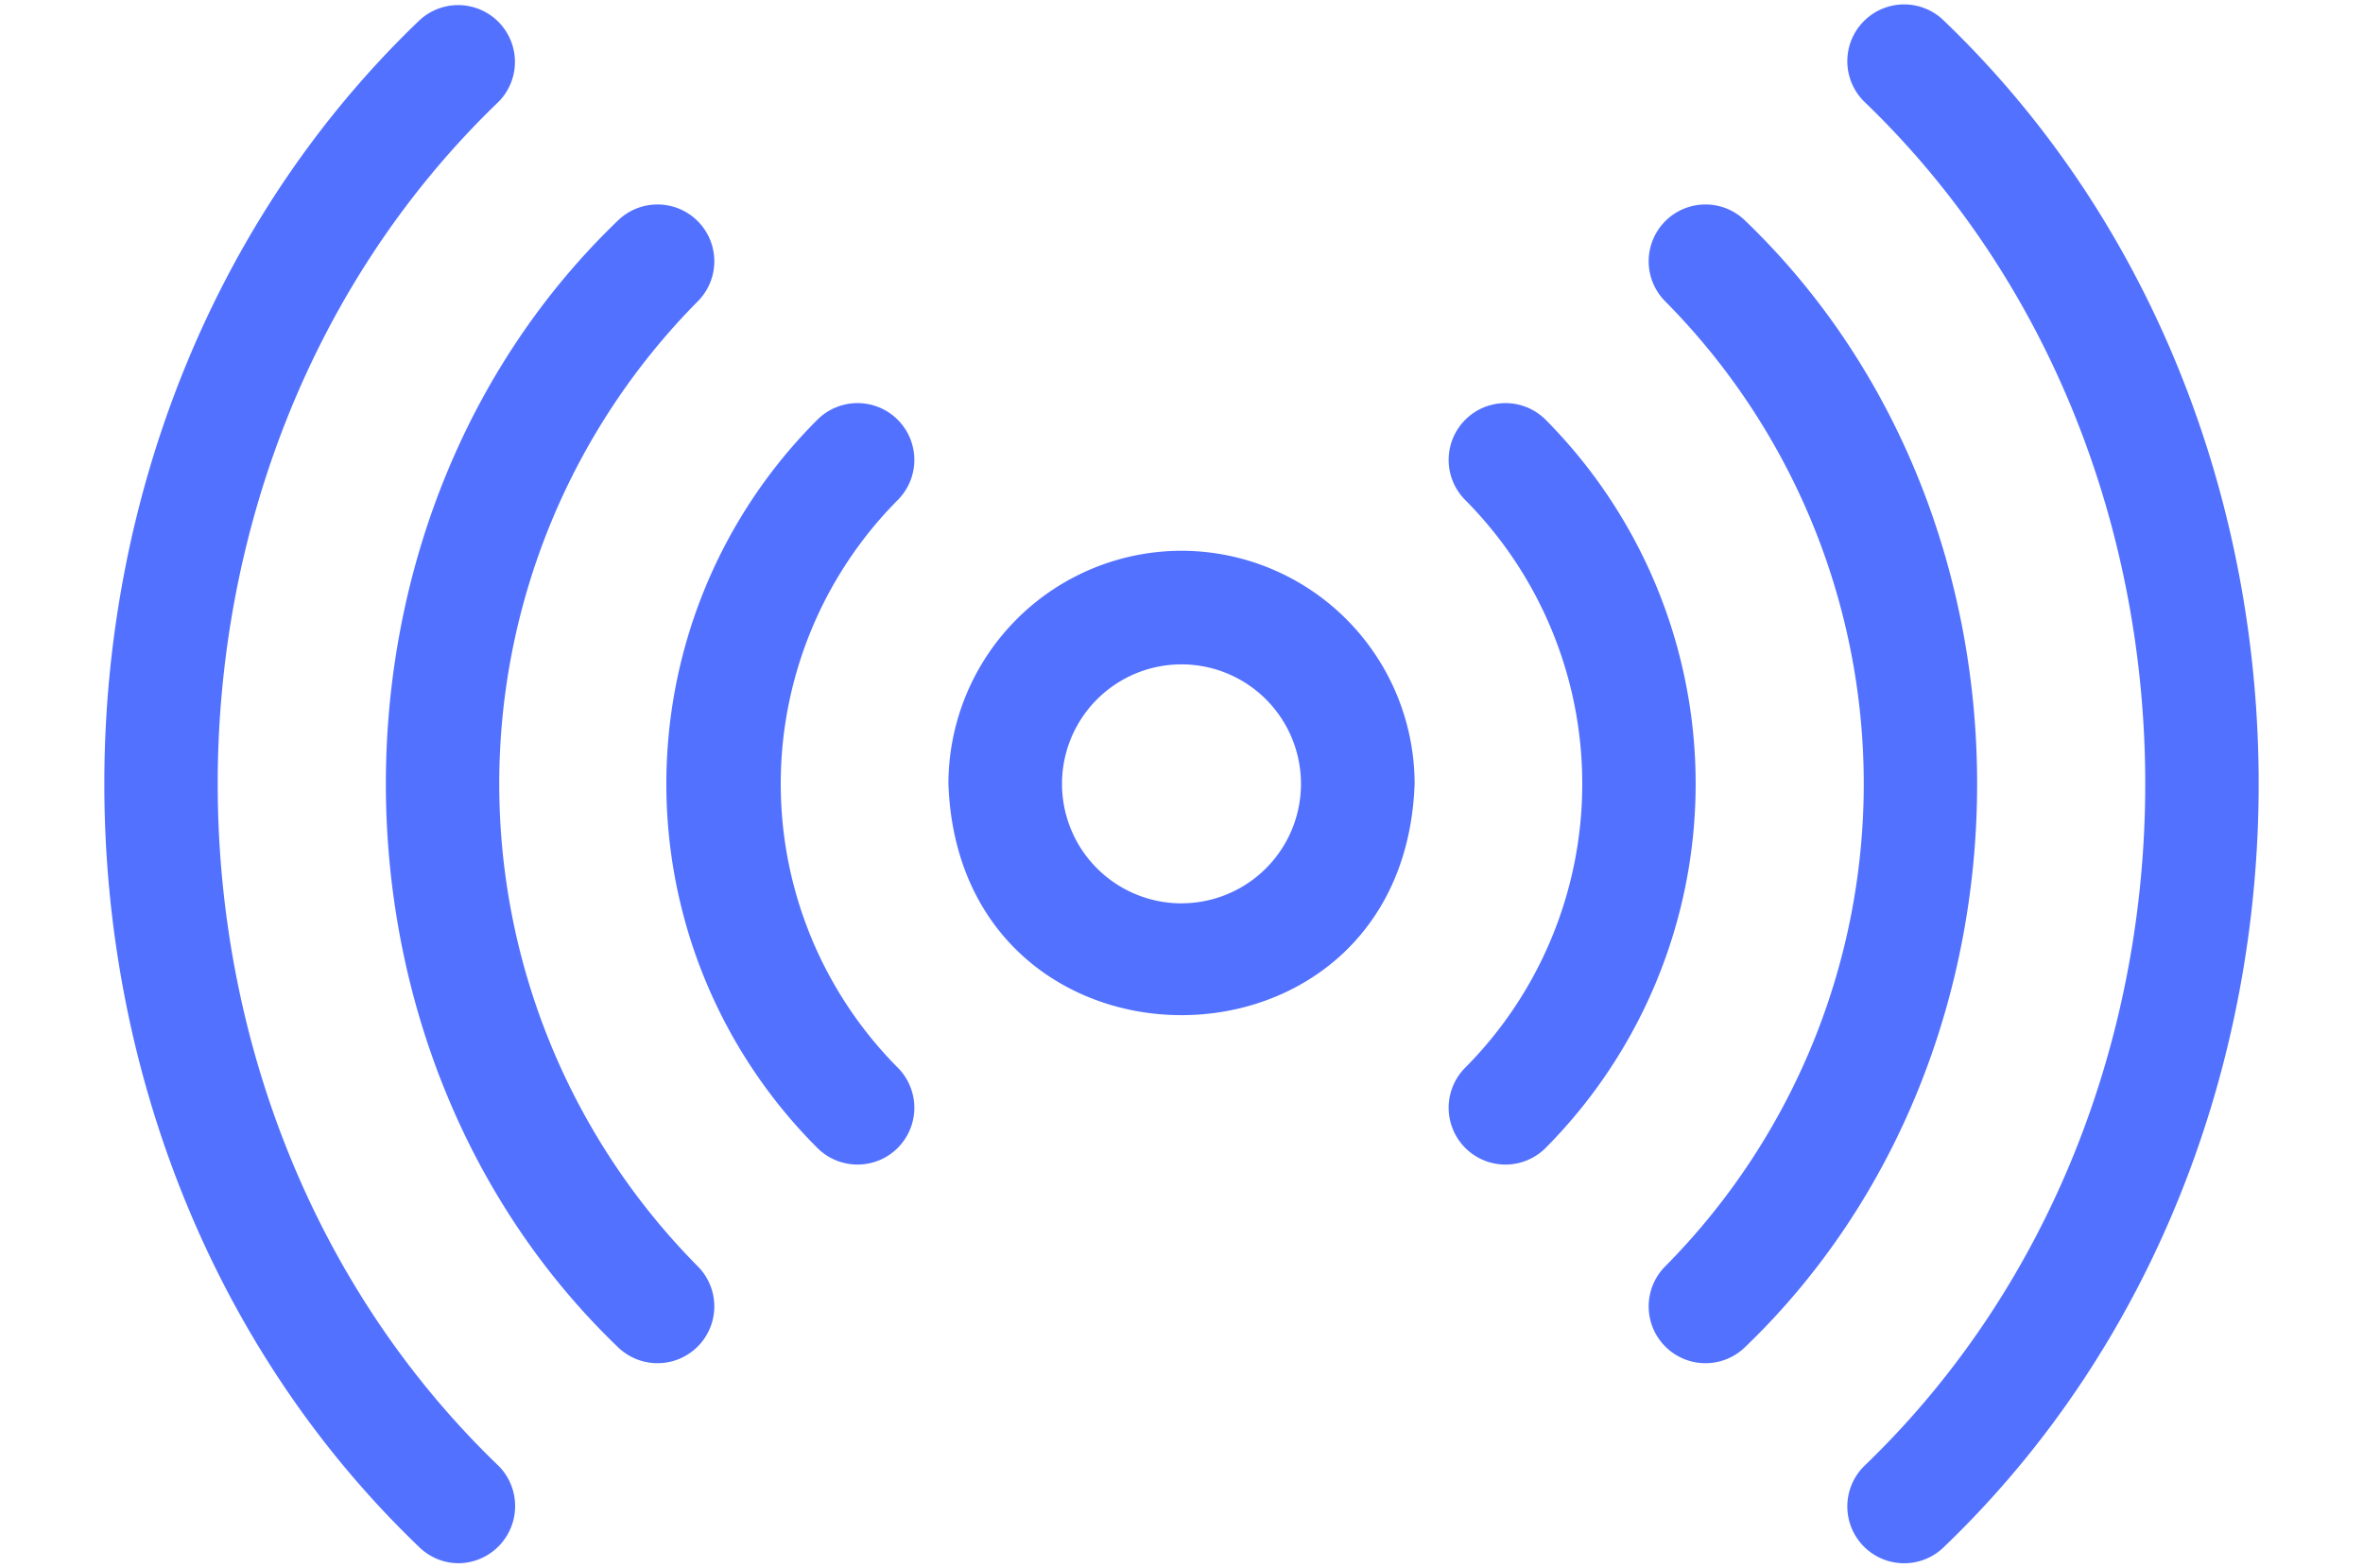
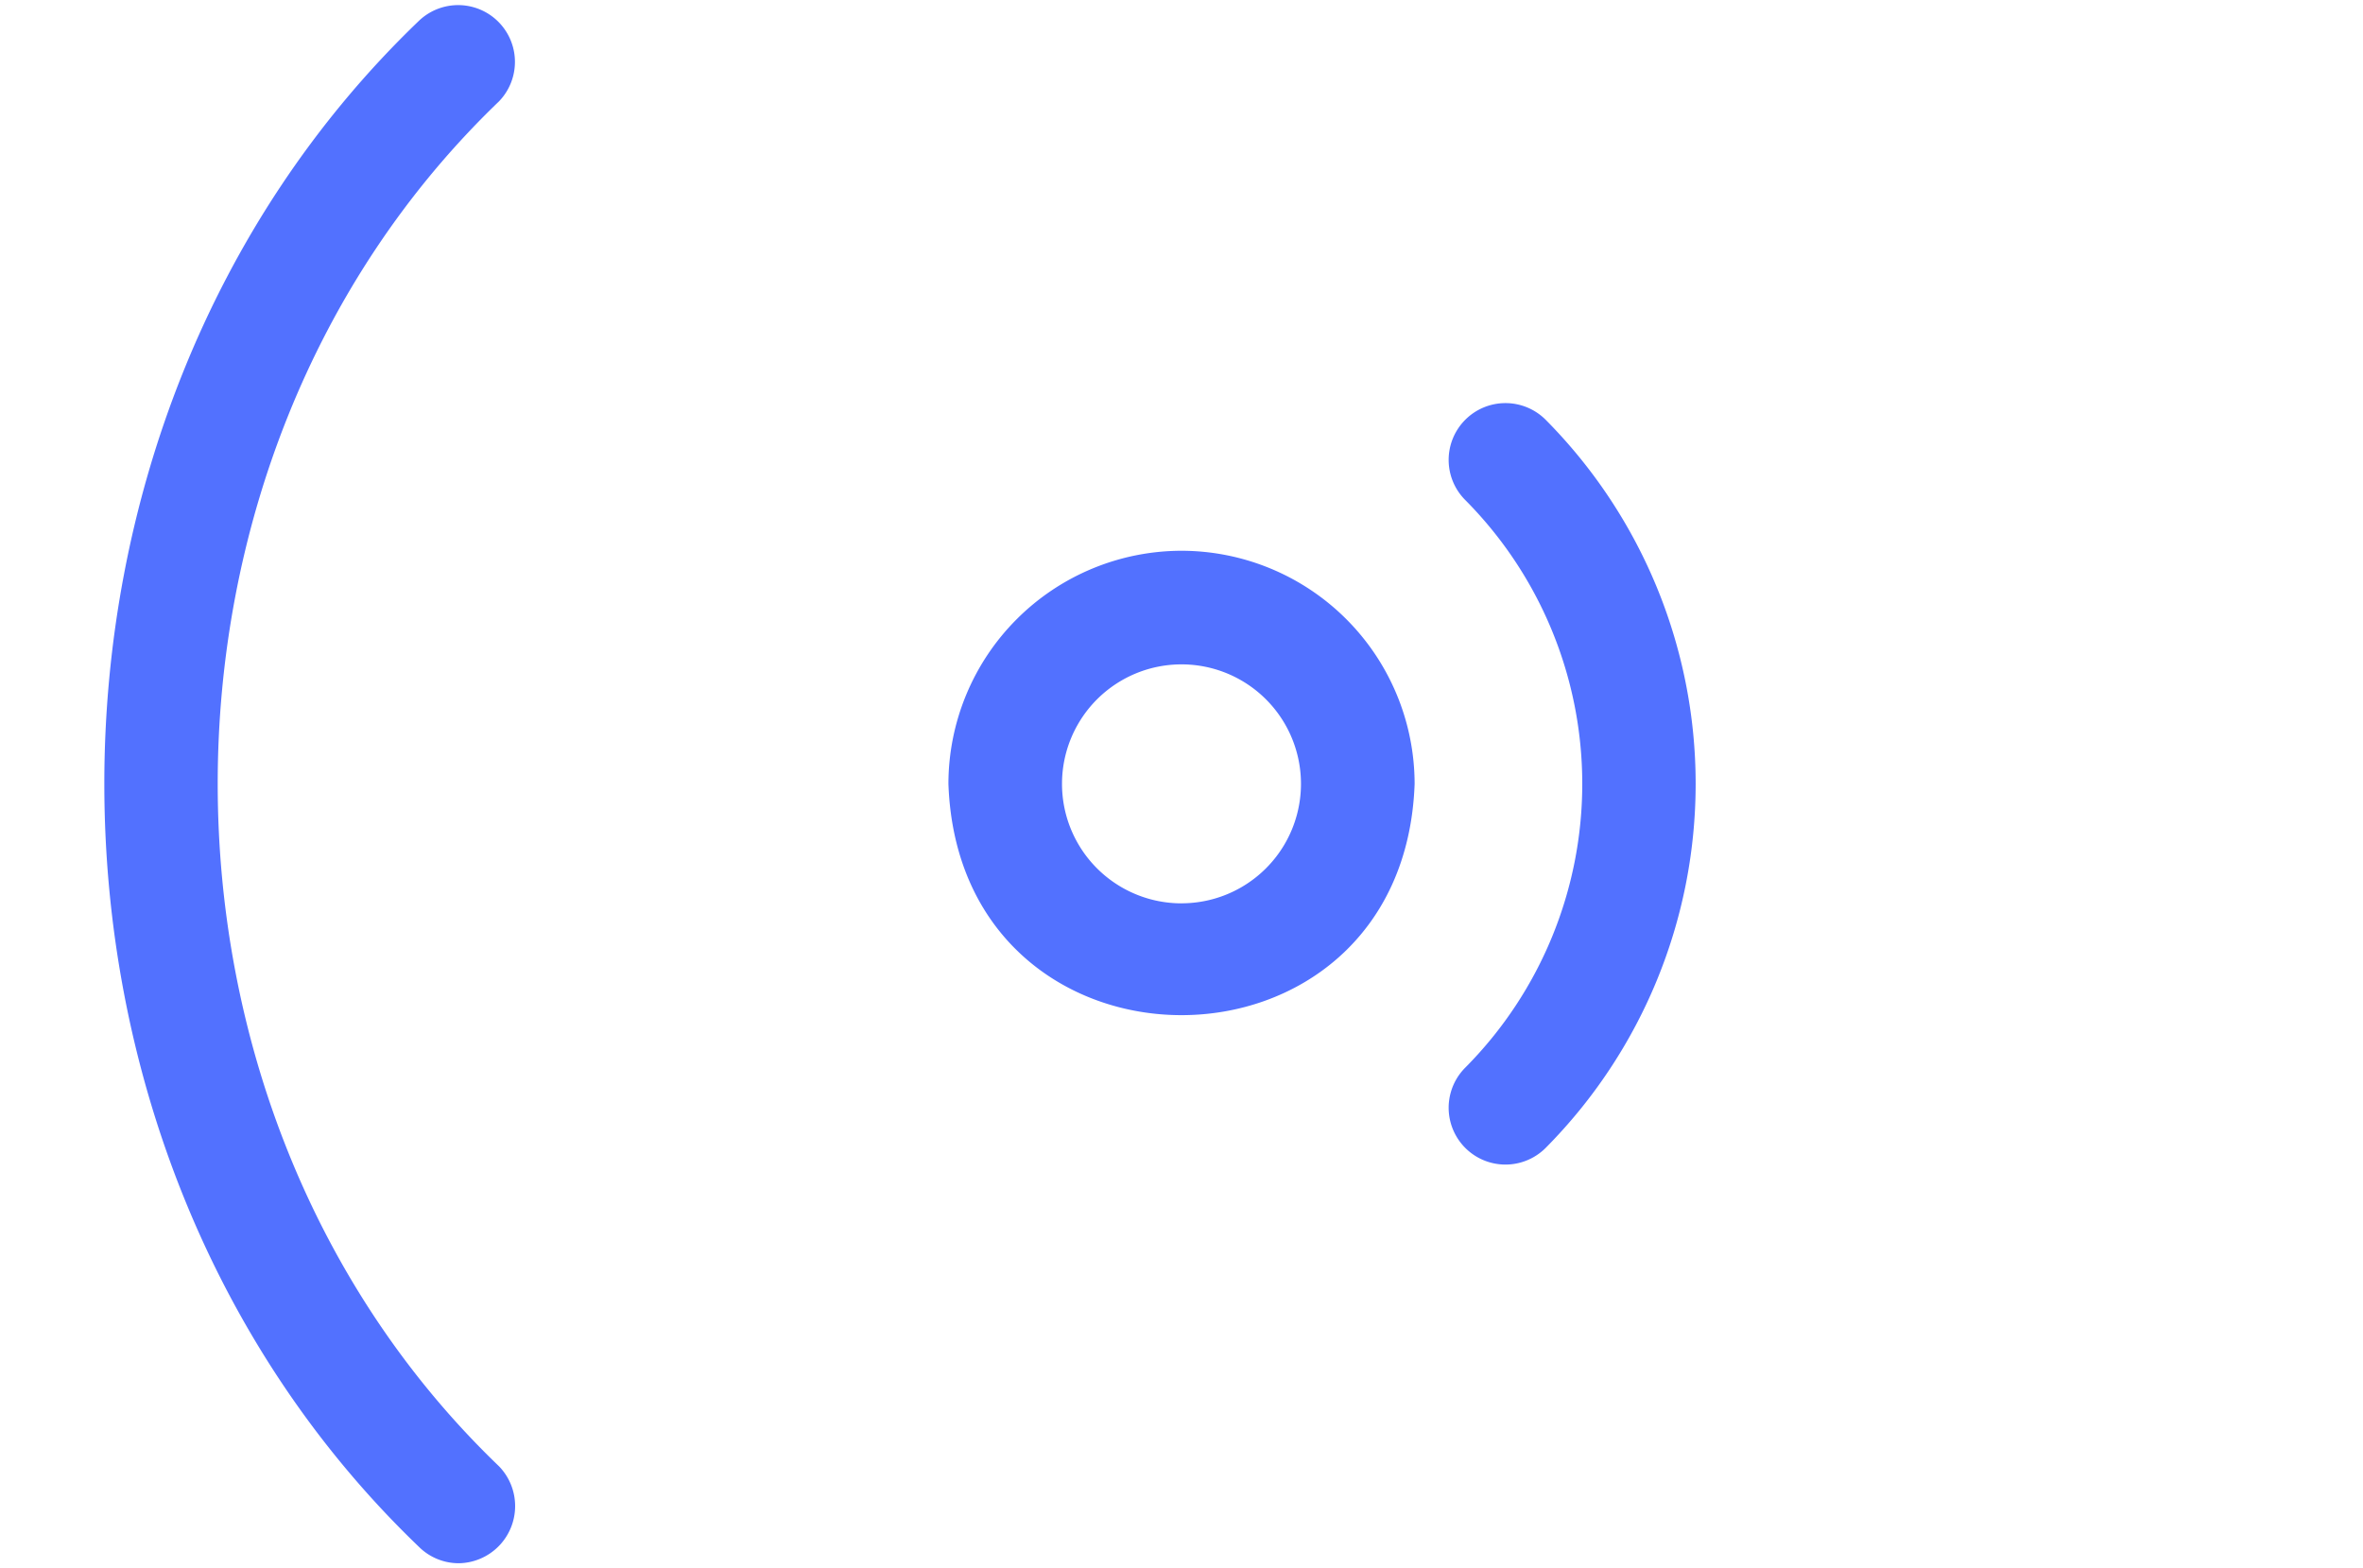
<svg xmlns="http://www.w3.org/2000/svg" fill="#5271ff" height="41.4" preserveAspectRatio="xMidYMid meet" version="1" viewBox="0.8 11.3 62.4 41.4" width="62.4" zoomAndPan="magnify">
  <g id="change1_1">
    <path d="M12.917,52.583a1.51,1.51,0,0,0,1.06-2.561c-9.904-9.508-9.904-26.537 0-36.045a1.5,1.5,0,0,0-2.121-2.121C.788,22.481.788,41.519,11.857,52.144A1.494,1.494,0,0,0,12.917,52.583Z" />
  </g>
  <g id="change1_2">
-     <path d="M50.022,11.856a1.499,1.499,0,0,0,0,2.121c9.904,9.508,9.904,26.537-0,36.045A1.5,1.5,0,0,0,52.144,52.144c11.068-10.624,11.068-29.663-0-40.287A1.499,1.499,0,0,0,50.022,11.856Z" />
-   </g>
+     </g>
  <g id="change1_3">
-     <path d="M19.242,19.242a1.5,1.5,0,0,0-2.121-2.121c-8.175,7.848-8.175,21.91 0,29.758a1.5,1.5,0,0,0,2.121-2.121A18.106,18.106,0,0,1,19.242,19.242Z" />
-   </g>
+     </g>
  <g id="change1_4">
-     <path d="M44.758,44.758a1.5,1.5,0,0,0,2.121,2.121c8.175-7.848,8.175-21.91-0-29.758a1.5,1.5,0,0,0-2.121,2.121A18.106,18.106,0,0,1,44.758,44.758Z" />
-   </g>
+     </g>
  <g id="change1_5">
-     <path d="M24.506,22.385a1.5,1.5,0,0,0-2.122,0,13.586,13.586,0,0,0,0,19.23,1.5,1.5,0,0,0,2.122-2.121,10.635,10.635,0,0,1,0-14.988A1.5,1.5,0,0,0,24.506,22.385Z" />
-   </g>
+     </g>
  <g id="change1_6">
    <path d="M39.494,22.385a1.5,1.5,0,0,0-0,2.121,10.635,10.635,0,0,1-0,14.988,1.5,1.5,0,0,0,2.122,2.121,13.65,13.65,0,0,0-0-19.23A1.5,1.5,0,0,0,39.494,22.385Z" />
  </g>
  <g id="change1_7">
    <path d="M32,25.845A6.163,6.163,0,0,0,25.845,32c.289,8.146,12.022,8.144,12.311-0A6.163,6.163,0,0,0,32,25.845Zm0,9.311a3.155,3.155,0,0,1,0-6.311A3.155,3.155,0,0,1,32,35.155Z" />
  </g>
</svg>